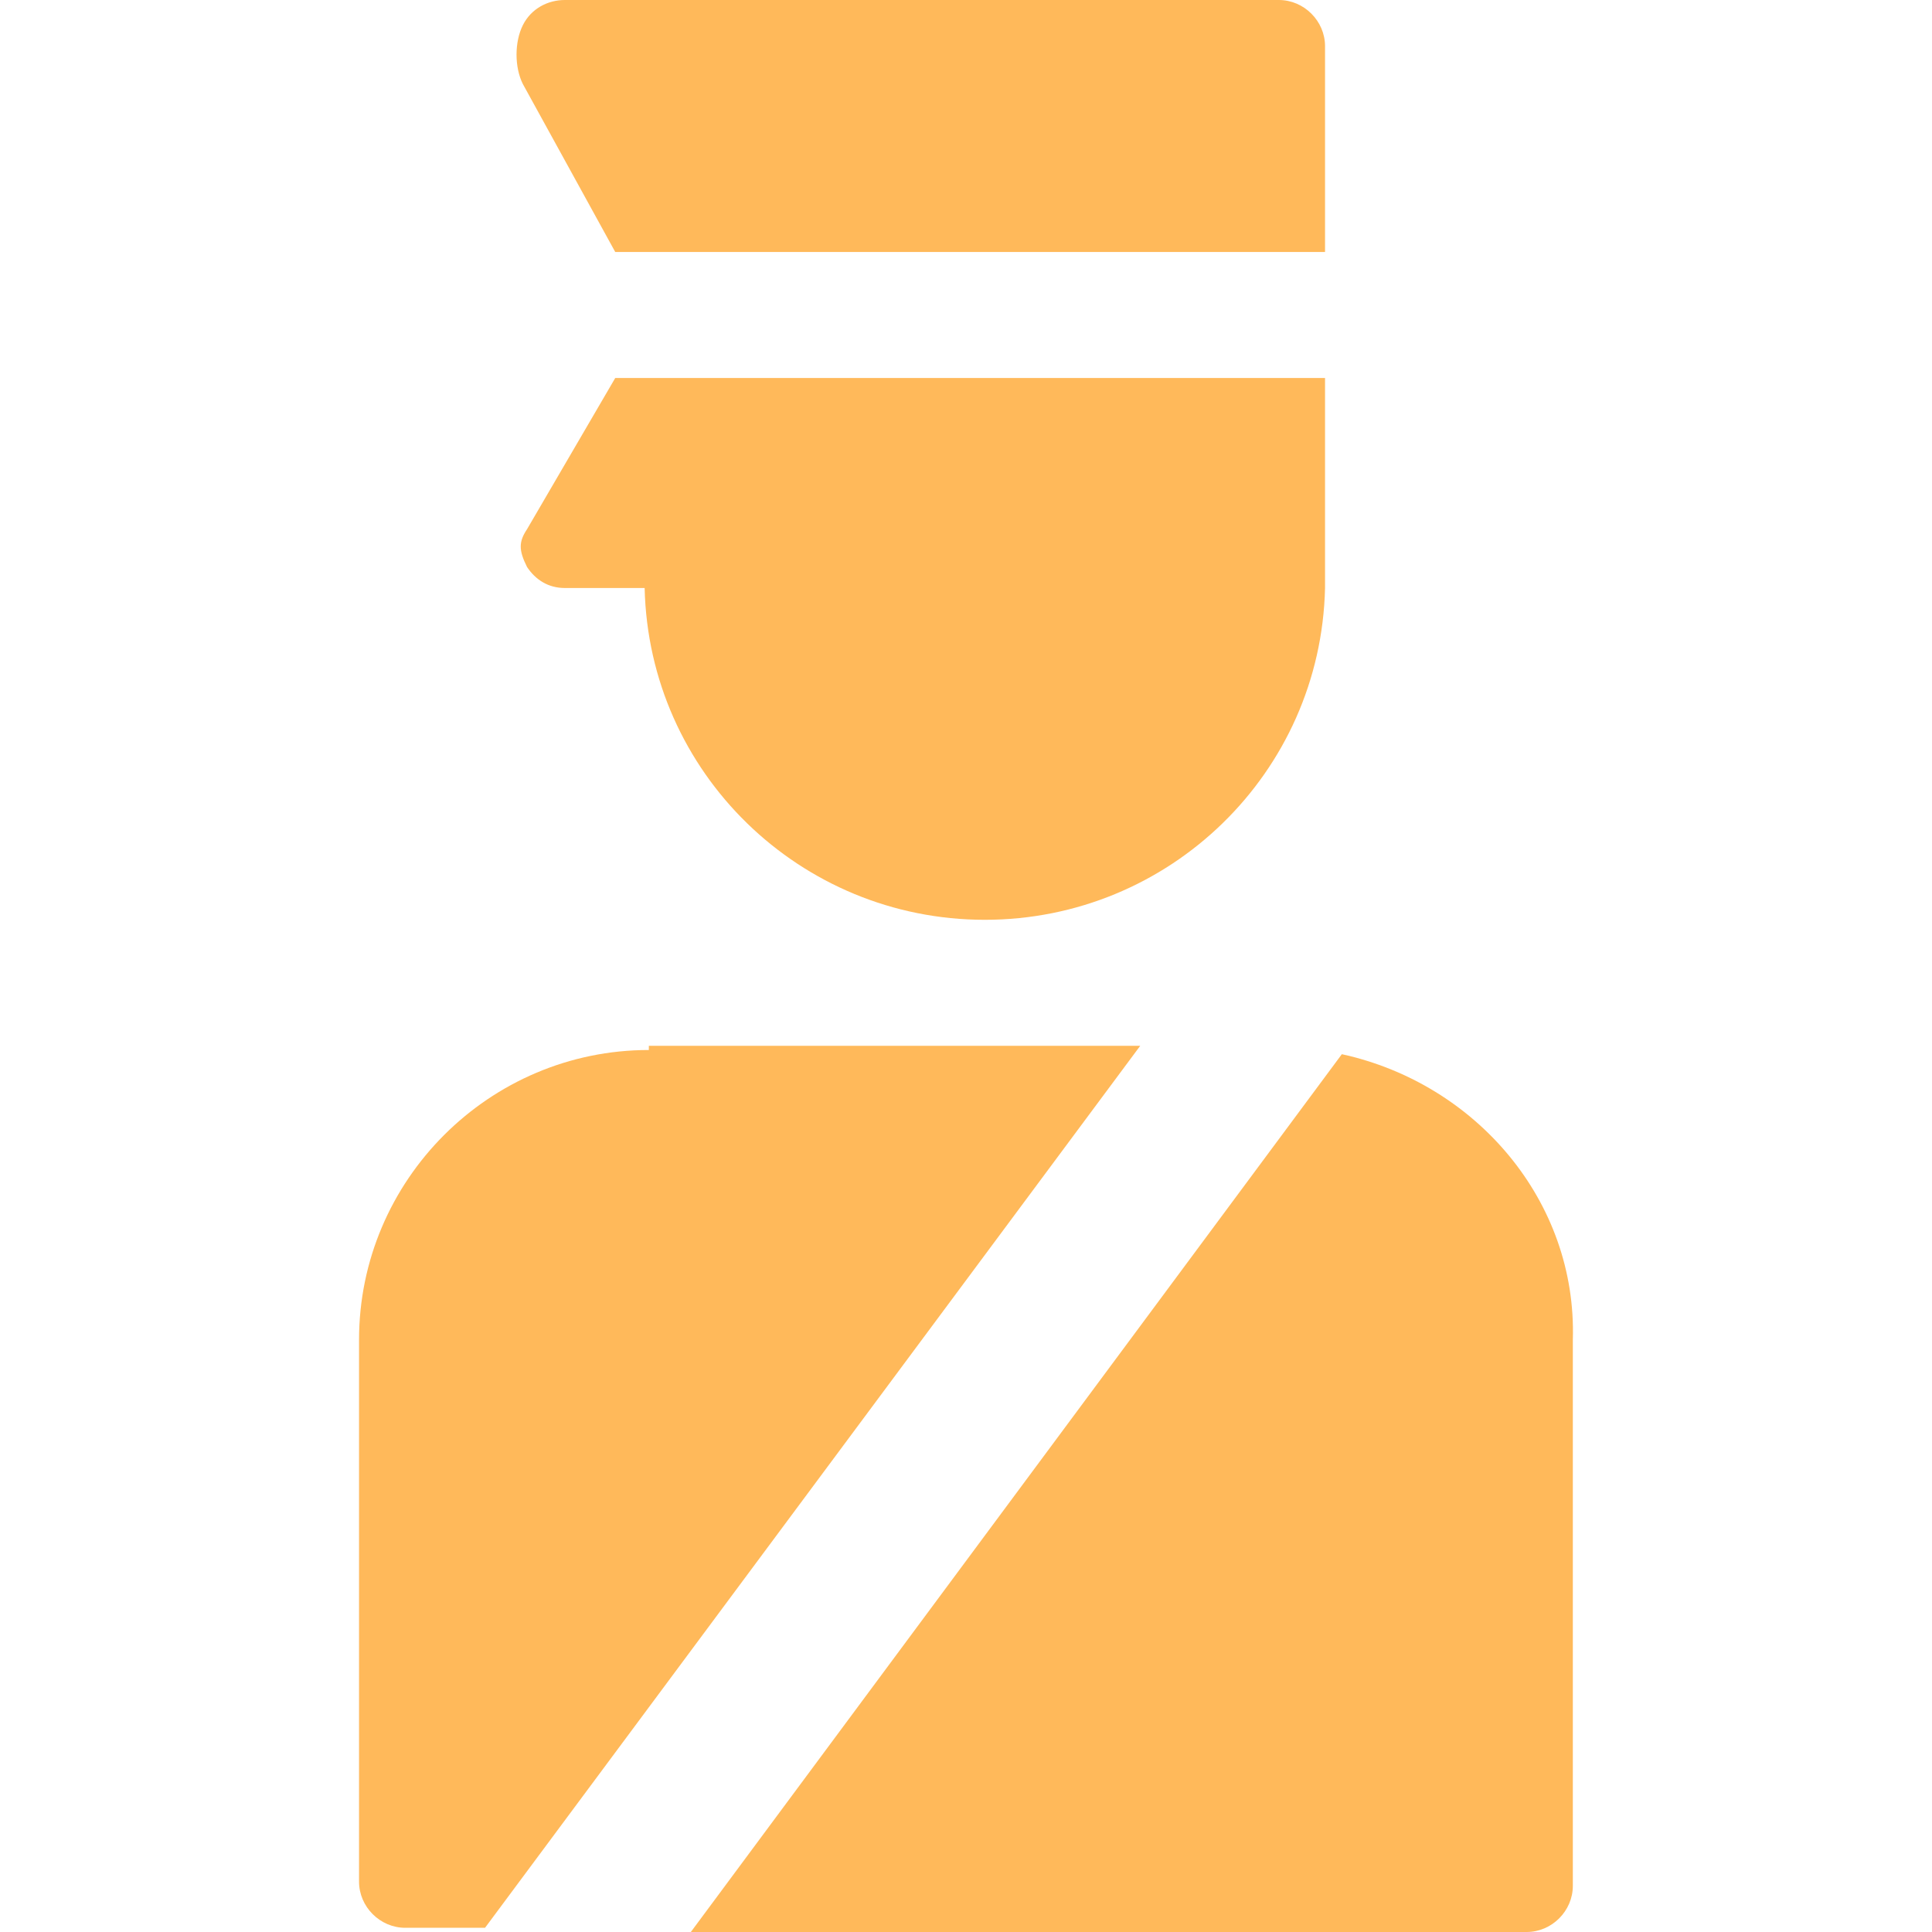
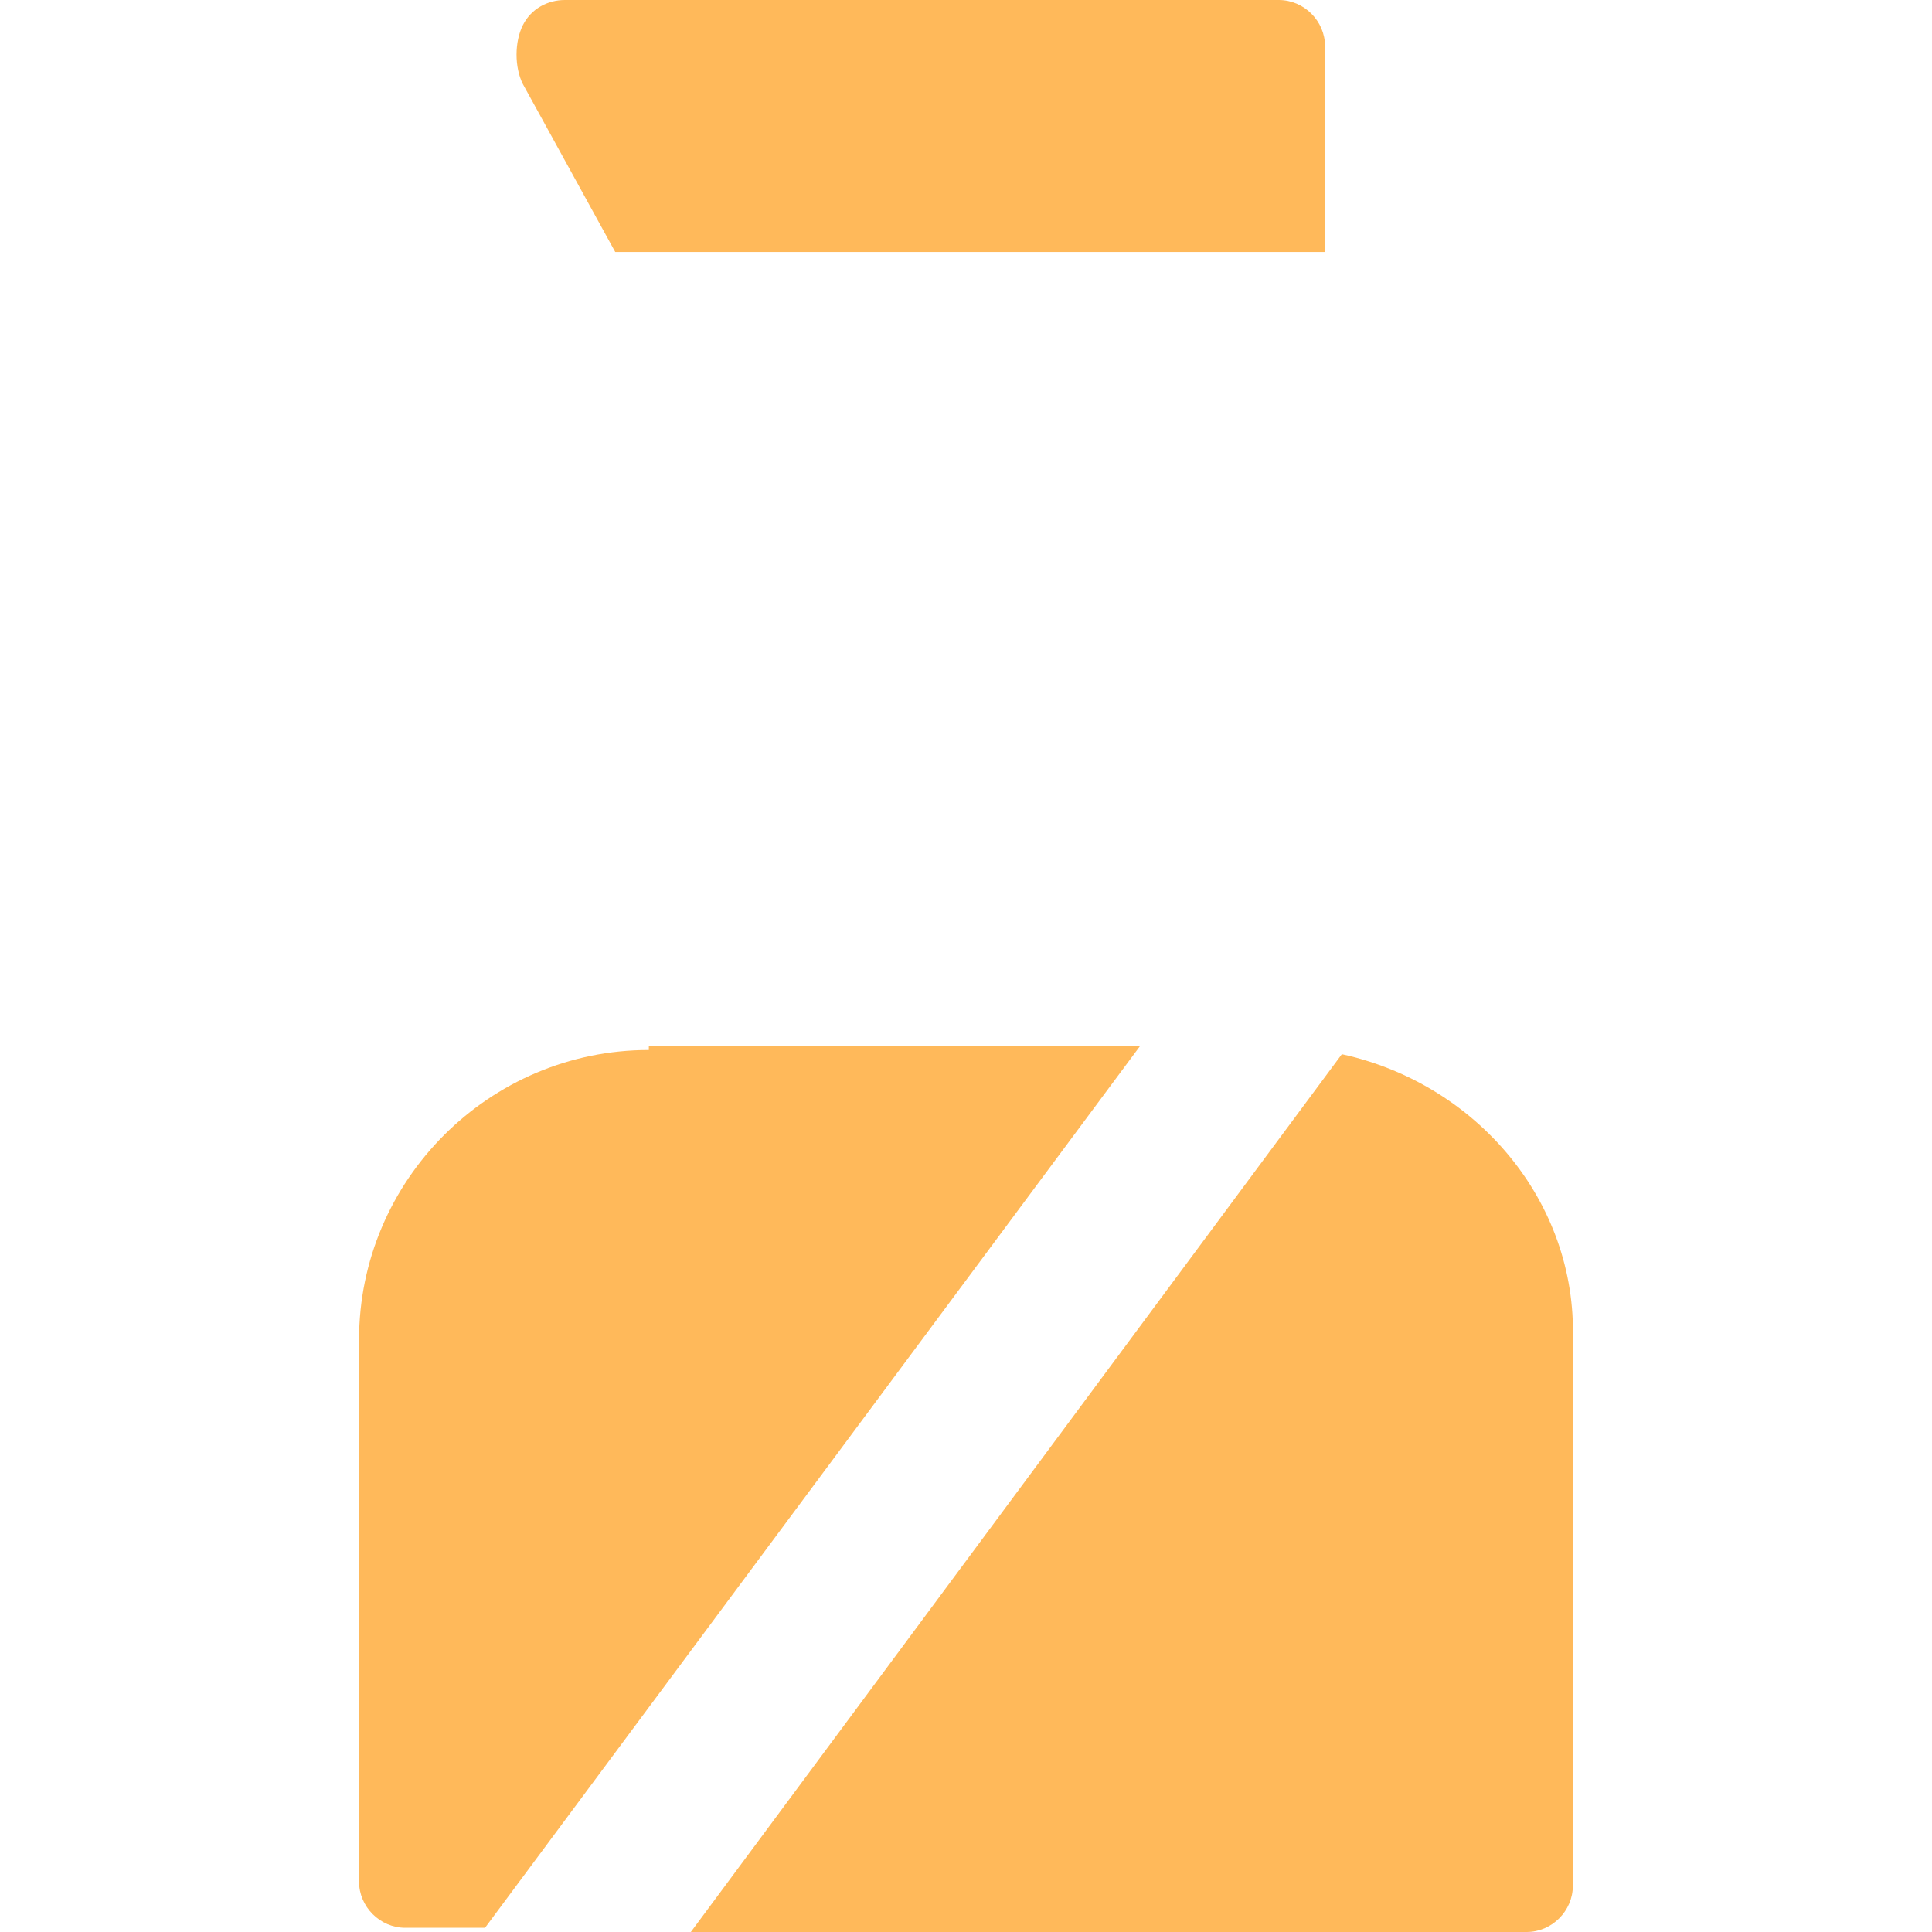
<svg xmlns="http://www.w3.org/2000/svg" width="512" height="512" x="0" y="0" viewBox="0 0 586.5 586.5" style="enable-background:new 0 0 512 512" xml:space="preserve" class="">
  <g>
    <g>
      <g id="Layer_1_63_">
        <g>
          <path d="M186.769,76.5h215.475V14.025c0-7.65-6.375-14.025-14.025-14.025h-216.75c-5.1,0-10.2,2.55-12.75,7.65 c-2.55,5.1-2.55,12.75,0,17.85L186.769,76.5z" fill="#ffb95a" data-original="#000000" style="" class="" />
-           <path d="M171.469,178.5h24.225c1.275,56.1,47.175,100.725,103.274,100.725c56.101,0,102-44.625,103.275-100.725l0,0v-63.75 H186.769l-26.775,45.9c-2.55,3.825-2.55,6.375,0,11.475C162.543,175.95,166.369,178.5,171.469,178.5z" fill="#ffb95a" data-original="#000000" style="" class="" />
          <path d="M407.343,320.025L209.719,586.5h253.725c7.649,0,14.024-6.375,14.024-14.025v-165.75 C478.744,364.65,448.144,328.95,407.343,320.025z" fill="#ffb95a" data-original="#000000" style="" class="" />
          <path d="M196.969,318.75c-48.45,0-87.975,39.525-87.975,87.975V571.2c0,7.649,6.375,14.024,14.025,14.024h24.225l198.9-267.75 H196.969V318.75z" fill="#ffb95a" data-original="#000000" style="" class="" />
        </g>
      </g>
    </g>
    <g> </g>
    <g> </g>
    <g> </g>
    <g> </g>
    <g> </g>
    <g> </g>
    <g> </g>
    <g> </g>
    <g> </g>
    <g> </g>
    <g> </g>
    <g> </g>
    <g> </g>
    <g> </g>
    <g> </g>
  </g>
</svg>